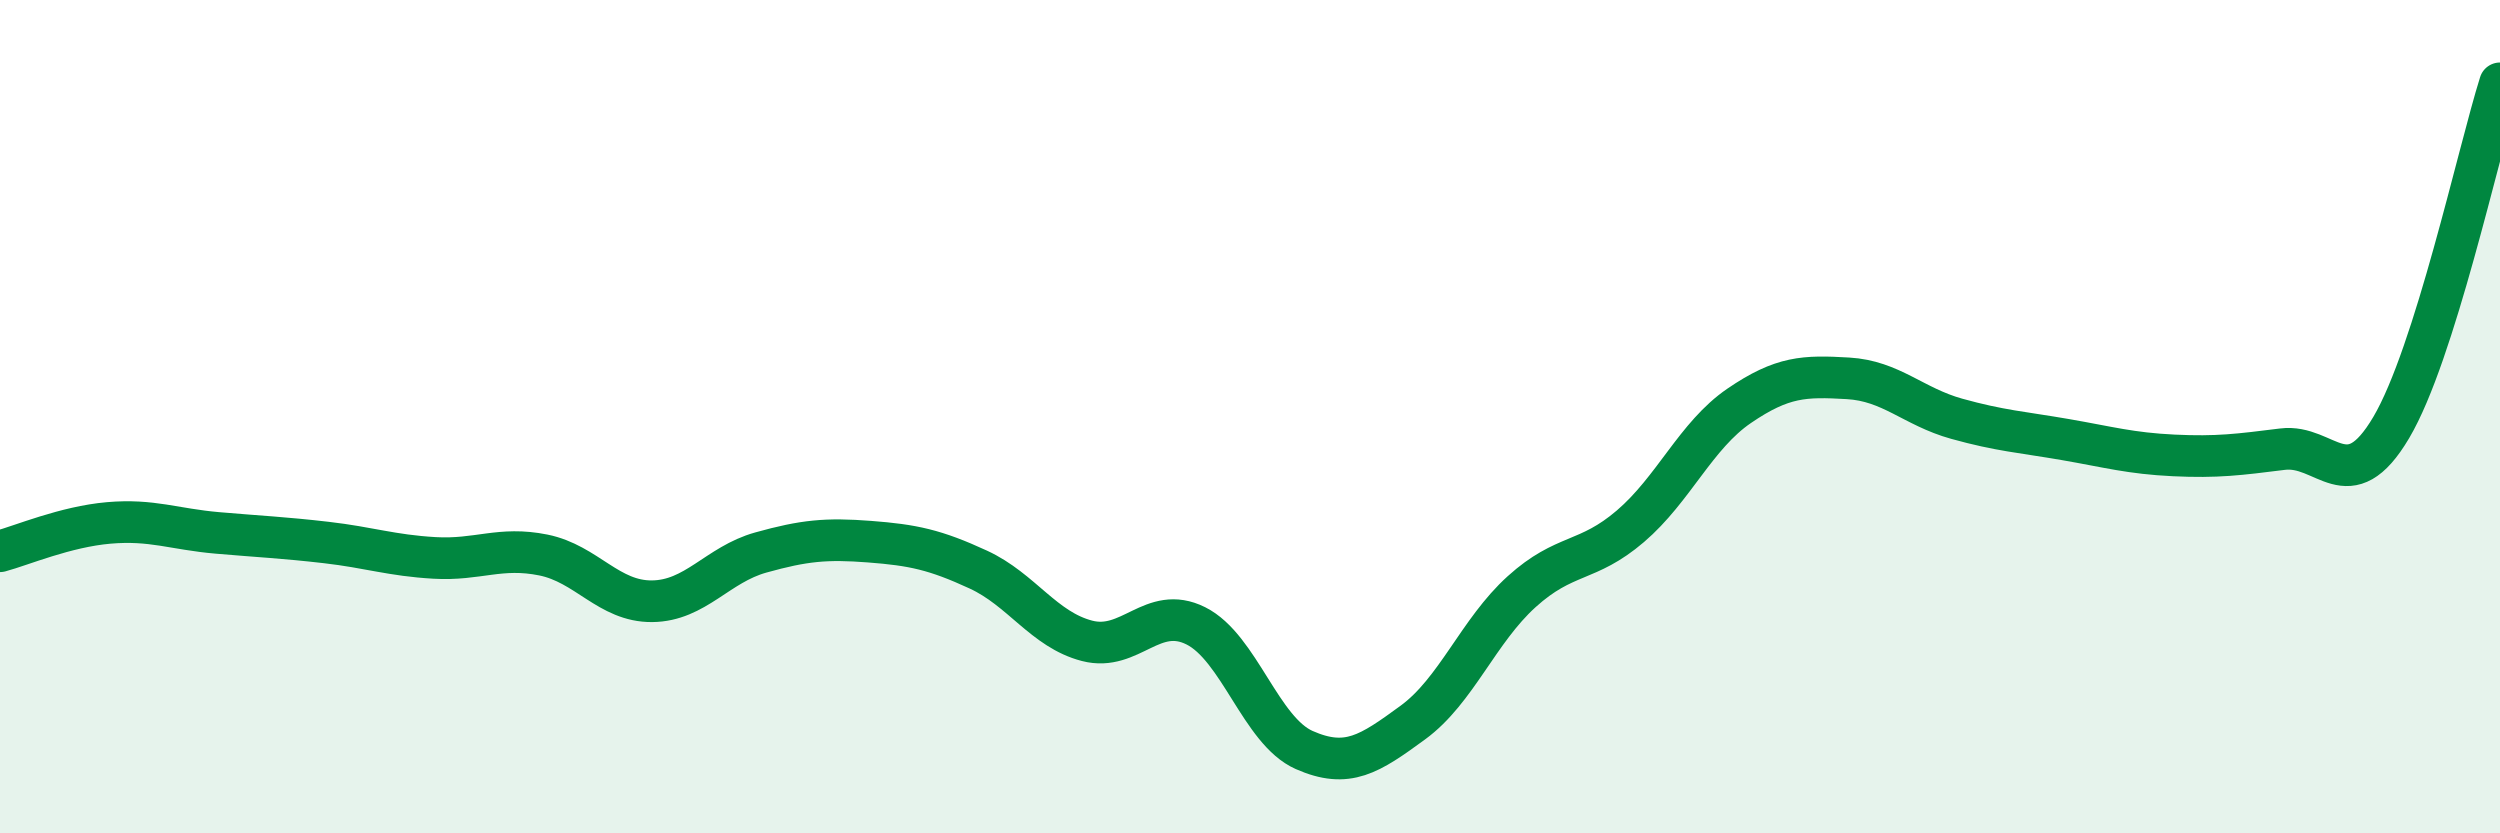
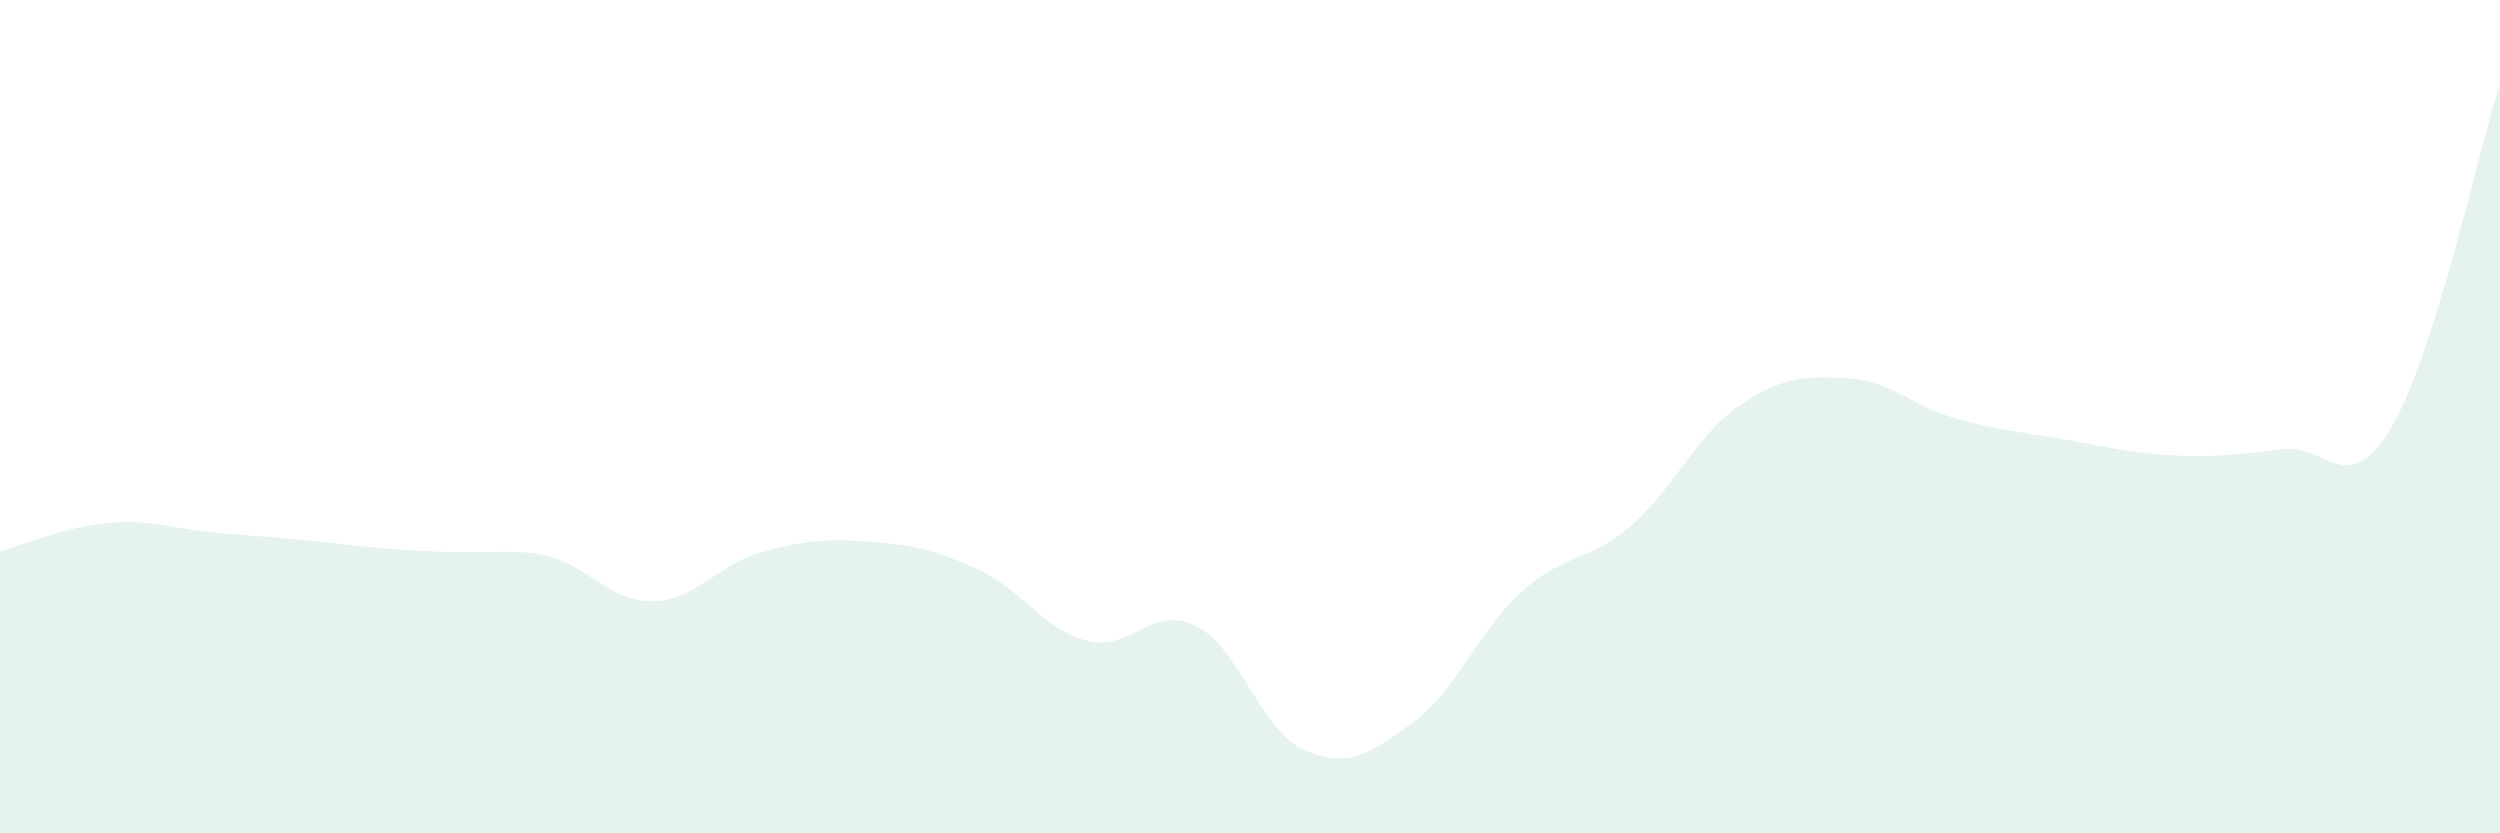
<svg xmlns="http://www.w3.org/2000/svg" width="60" height="20" viewBox="0 0 60 20">
-   <path d="M 0,13.23 C 0.52,13.09 1.57,12.64 2.61,12.55 C 3.65,12.46 4.18,12.7 5.22,12.79 C 6.26,12.88 6.79,12.9 7.83,13.02 C 8.87,13.14 9.39,13.33 10.43,13.39 C 11.47,13.45 12,13.11 13.04,13.32 C 14.08,13.53 14.61,14.44 15.65,14.43 C 16.69,14.42 17.22,13.55 18.26,13.26 C 19.3,12.97 19.83,12.92 20.87,13 C 21.91,13.08 22.44,13.19 23.48,13.67 C 24.52,14.15 25.05,15.11 26.09,15.38 C 27.13,15.65 27.66,14.5 28.7,15.02 C 29.74,15.54 30.26,17.54 31.3,18 C 32.34,18.46 32.87,18.1 33.91,17.34 C 34.95,16.58 35.48,15.14 36.52,14.2 C 37.56,13.26 38.09,13.52 39.13,12.63 C 40.17,11.74 40.7,10.45 41.74,9.74 C 42.78,9.03 43.31,9.02 44.35,9.08 C 45.39,9.14 45.92,9.76 46.96,10.05 C 48,10.34 48.53,10.37 49.57,10.55 C 50.61,10.73 51.13,10.88 52.17,10.93 C 53.21,10.98 53.74,10.91 54.78,10.78 C 55.82,10.65 56.35,12.02 57.39,10.26 C 58.43,8.5 59.48,3.65 60,2L60 20L0 20Z" fill="#008740" opacity="0.1" stroke-linecap="round" stroke-linejoin="round" />
-   <path d="M 0,13.23 C 0.52,13.09 1.57,12.64 2.61,12.55 C 3.65,12.46 4.18,12.7 5.22,12.79 C 6.26,12.88 6.79,12.9 7.83,13.02 C 8.87,13.14 9.39,13.33 10.43,13.39 C 11.47,13.45 12,13.11 13.04,13.32 C 14.08,13.53 14.61,14.44 15.65,14.43 C 16.69,14.42 17.22,13.55 18.26,13.26 C 19.3,12.97 19.83,12.92 20.87,13 C 21.91,13.08 22.44,13.19 23.48,13.67 C 24.52,14.15 25.05,15.11 26.09,15.38 C 27.13,15.65 27.66,14.5 28.7,15.02 C 29.74,15.54 30.26,17.54 31.3,18 C 32.34,18.46 32.87,18.1 33.91,17.34 C 34.95,16.58 35.48,15.14 36.52,14.2 C 37.56,13.26 38.09,13.52 39.13,12.63 C 40.17,11.74 40.7,10.45 41.74,9.74 C 42.78,9.03 43.31,9.02 44.35,9.08 C 45.39,9.14 45.92,9.76 46.96,10.05 C 48,10.34 48.53,10.37 49.57,10.55 C 50.61,10.73 51.13,10.88 52.17,10.93 C 53.21,10.98 53.74,10.91 54.78,10.78 C 55.82,10.65 56.35,12.02 57.39,10.26 C 58.43,8.5 59.48,3.65 60,2" stroke="#008740" stroke-width="1" fill="none" stroke-linecap="round" stroke-linejoin="round" />
+   <path d="M 0,13.23 C 0.52,13.09 1.57,12.64 2.61,12.55 C 3.65,12.46 4.18,12.7 5.22,12.79 C 6.26,12.88 6.79,12.9 7.83,13.02 C 11.47,13.45 12,13.11 13.04,13.32 C 14.08,13.53 14.61,14.44 15.65,14.43 C 16.69,14.42 17.22,13.55 18.26,13.26 C 19.3,12.97 19.83,12.92 20.87,13 C 21.91,13.08 22.44,13.19 23.48,13.67 C 24.52,14.15 25.05,15.11 26.09,15.38 C 27.13,15.65 27.66,14.5 28.7,15.02 C 29.74,15.54 30.26,17.54 31.3,18 C 32.34,18.46 32.87,18.1 33.91,17.34 C 34.95,16.58 35.48,15.14 36.52,14.2 C 37.56,13.26 38.09,13.52 39.13,12.63 C 40.17,11.74 40.7,10.45 41.74,9.74 C 42.78,9.03 43.31,9.02 44.35,9.08 C 45.39,9.14 45.92,9.76 46.96,10.05 C 48,10.34 48.53,10.37 49.57,10.55 C 50.61,10.73 51.13,10.88 52.17,10.93 C 53.21,10.98 53.74,10.91 54.78,10.78 C 55.82,10.65 56.35,12.02 57.39,10.26 C 58.43,8.5 59.48,3.65 60,2L60 20L0 20Z" fill="#008740" opacity="0.1" stroke-linecap="round" stroke-linejoin="round" />
</svg>